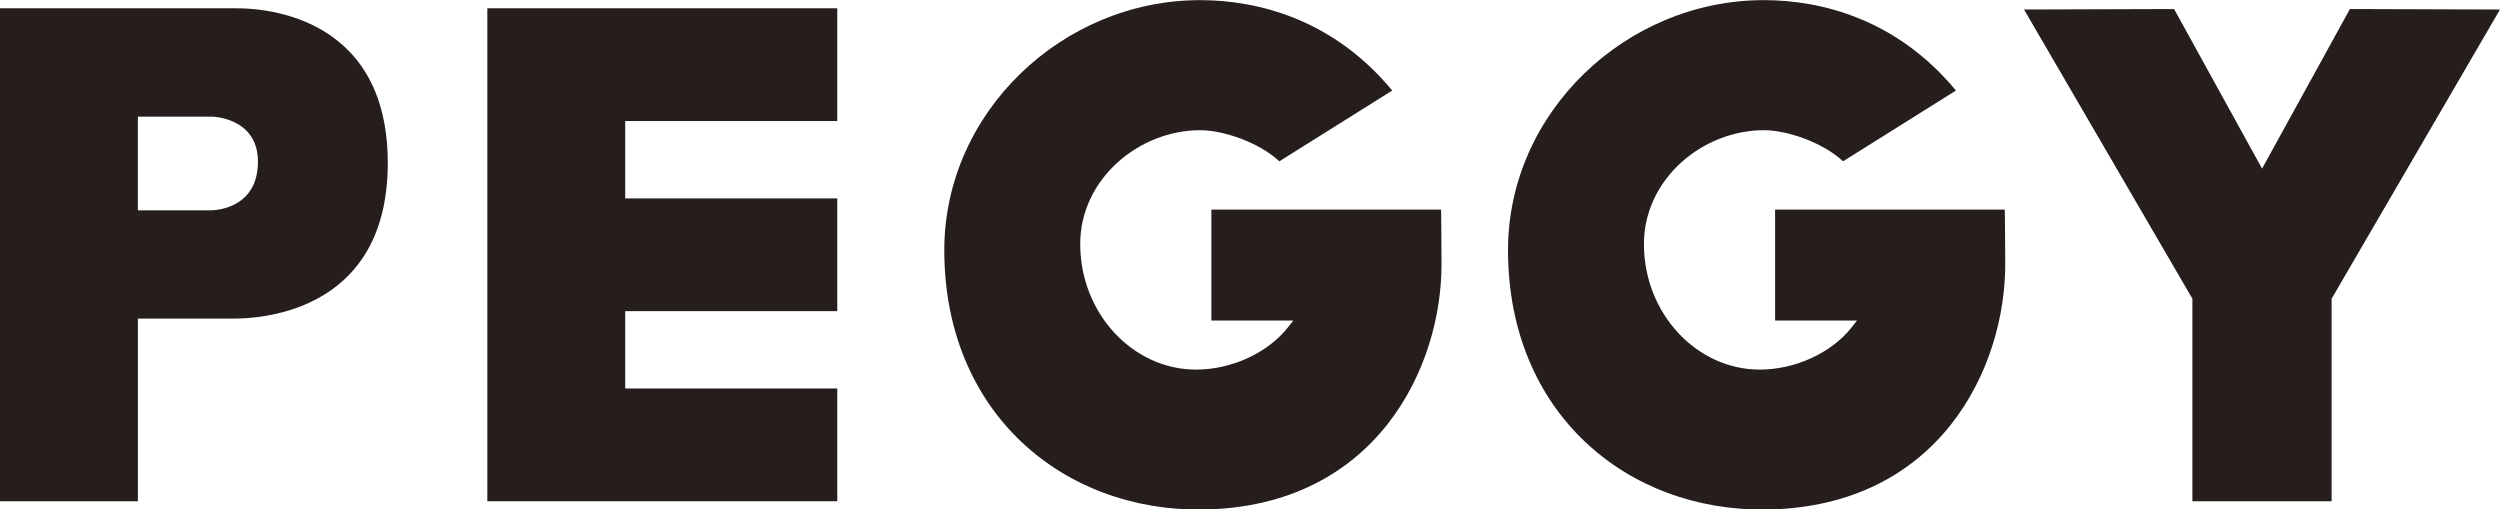
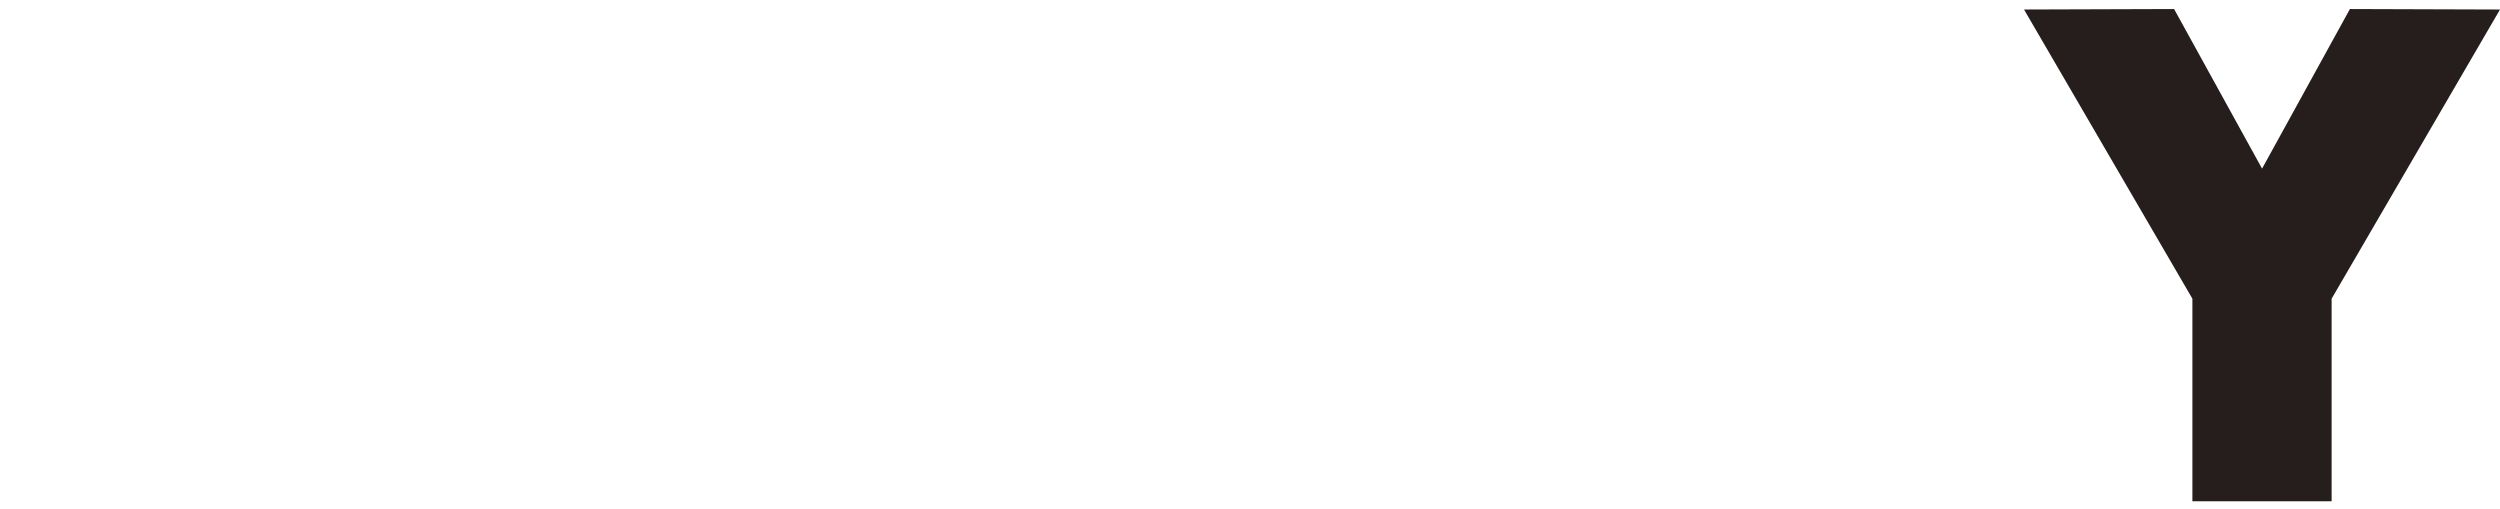
<svg xmlns="http://www.w3.org/2000/svg" viewBox="0 0 204.89 41.75" class="[classname]">
  <defs>
    <style>.d{fill:#251e1c;}</style>
  </defs>
  <g id="a" />
  <g id="b">
    <g id="c">
      <g>
-         <path class="d" d="M19.36,.68H0V41.08H11.3v-14.97h7.81c1.61,0,12.67-.16,12.67-12.75S20.76,.68,19.36,.68Zm-1.97,16.56h-6.09v-7.68h6.09s3.75,.06,3.75,3.69c0,3.96-3.72,3.98-3.75,3.98Z" />
-         <path class="d" d="M99.28,17.17v9.1h6.71l-.42,.54c-1.66,2.11-4.62,3.48-7.55,3.48-5.18,0-9.49-4.61-9.49-10.29,0-5.32,4.8-9.33,9.84-9.33,1.89,0,4.82,1,6.48,2.55l9.25-5.8c-4.8-5.81-10.96-7.41-15.74-7.41-11.29,0-20.97,9.2-20.97,20.49,0,13.35,9.75,21.42,21.17,21.26,14.25-.21,19.63-11.7,19.58-20.2,0-.28-.02-4.38-.04-4.38h-18.83Z" />
-         <polygon class="d" points="39.94 41.08 68.62 41.08 68.62 31.84 51.24 31.84 51.24 25.5 68.62 25.5 68.62 16.26 51.24 16.26 51.24 9.92 68.62 9.92 68.62 .68 39.94 .68 39.94 41.08" />
        <polygon class="d" points="204.89 .78 192.59 .74 185.39 13.82 178.18 .74 165.88 .78 179.68 24.48 179.68 41.08 185.39 41.08 191.09 41.08 191.09 24.48 204.89 .78" />
-         <path class="d" d="M145.48,17.17v9.1h6.71l-.42,.54c-1.66,2.11-4.62,3.48-7.55,3.48-5.18,0-9.49-4.61-9.49-10.29,0-5.32,4.8-9.33,9.84-9.33,1.89,0,4.82,1,6.48,2.55l9.25-5.8c-4.8-5.81-10.96-7.41-15.74-7.41-11.29,0-20.97,9.2-20.97,20.49,0,13.35,9.75,21.42,21.17,21.26,14.25-.21,19.63-11.7,19.58-20.2,0-.28-.02-4.38-.04-4.38h-18.83Z" />
      </g>
    </g>
  </g>
</svg>